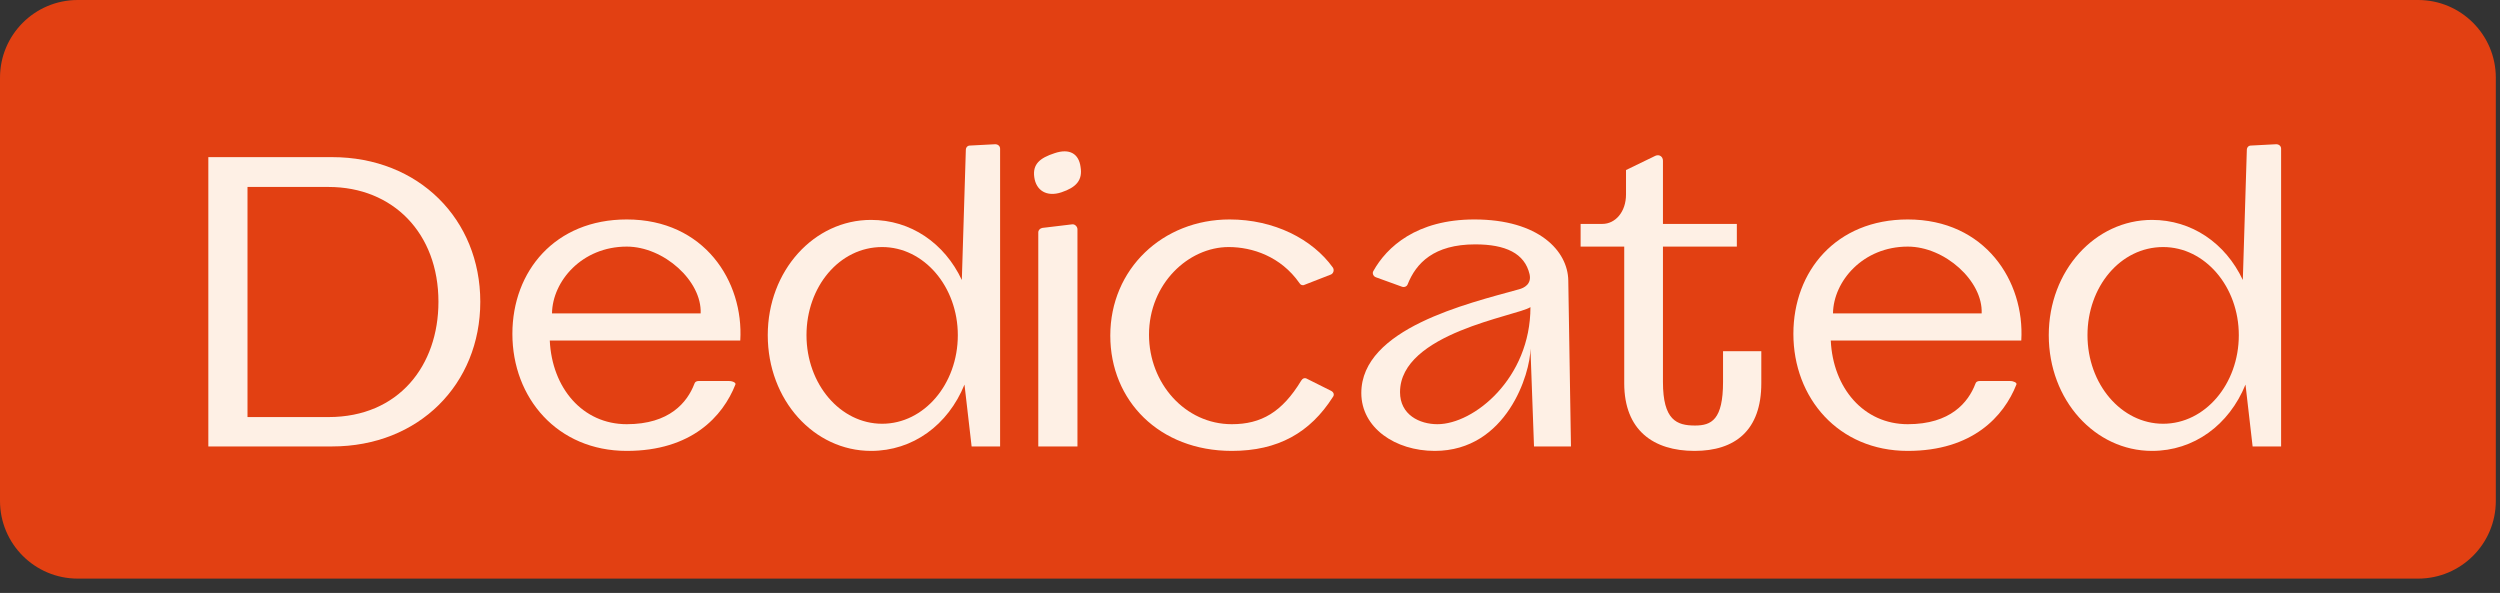
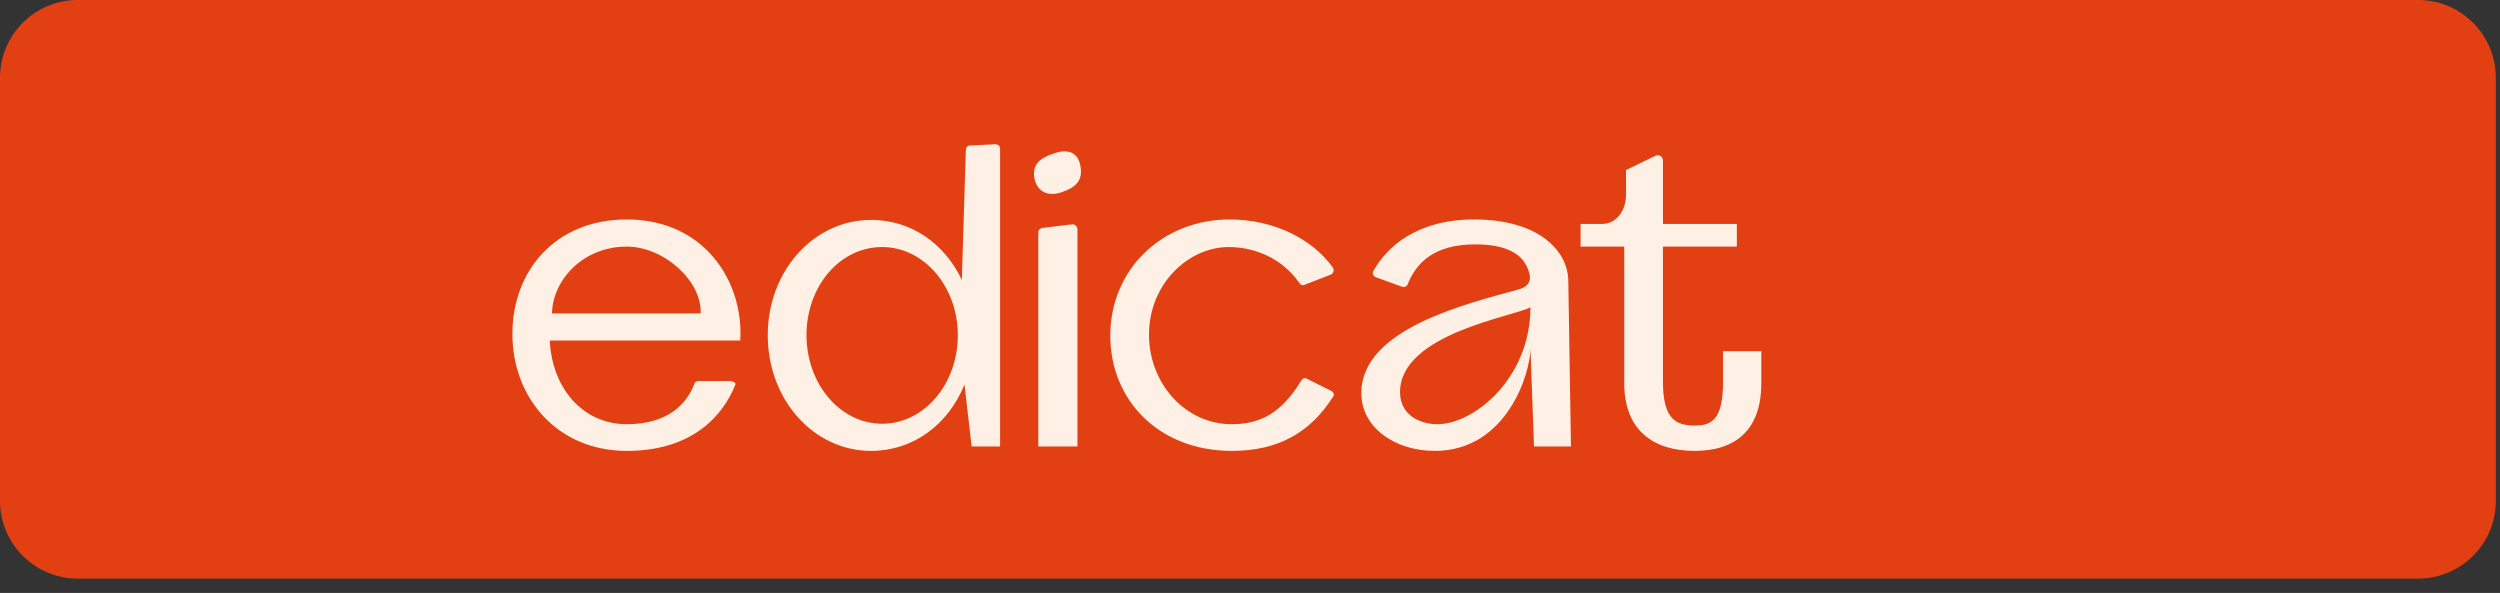
<svg xmlns="http://www.w3.org/2000/svg" width="156" height="37" viewBox="0 0 156 37" fill="none">
  <rect x="0" y="0" width="156" height="37" fill="#333333" stroke="none" />
  <path d="M0 4.85C0 2.171 2.171 0 4.85 0H150.889C153.567 0 155.739 2.171 155.739 4.85V31.256C155.739 33.934 153.567 36.105 150.889 36.105H4.85C2.171 36.105 0 33.934 0 31.256V4.85Z" fill="#E24012" />
-   <path d="M13 27.858H20.721C26.137 27.858 29.97 23.97 29.97 18.832C29.97 13.694 26.137 9.805 20.721 9.805H13V27.858ZM20.499 26.025H15.444V11.666H20.499C24.526 11.666 27.359 14.555 27.359 18.832C27.359 22.804 24.887 26.025 20.499 26.025Z" fill="#FEF0E5" />
  <path d="M39.111 28.136C43.166 28.136 45.11 25.97 45.888 23.998C45.943 23.887 45.721 23.776 45.499 23.776H43.583C43.471 23.776 43.36 23.831 43.333 23.942C42.888 25.109 41.777 26.47 39.111 26.47C36.361 26.47 34.445 24.22 34.306 21.248H46.193C46.415 17.554 43.944 13.694 39.111 13.694C34.639 13.694 31.973 16.916 31.973 20.832C31.973 24.831 34.778 28.136 39.111 28.136ZM43.721 19.554H34.445C34.473 17.554 36.306 15.388 39.111 15.388C41.416 15.388 43.805 17.527 43.721 19.554Z" fill="#FEF0E5" />
  <path d="M54.352 28.136C56.962 28.136 59.157 26.525 60.184 23.998L60.629 27.858C60.656 27.858 62.406 27.858 62.406 27.858V9.278C62.406 9.111 62.267 9 62.101 9L60.518 9.083C60.379 9.083 60.268 9.194 60.268 9.361L60.018 17.471C58.934 15.166 56.824 13.722 54.352 13.722C50.797 13.722 47.908 16.888 47.908 20.915C47.908 24.97 50.797 28.136 54.352 28.136ZM55.046 26.442C52.435 26.442 50.325 23.97 50.325 20.915C50.325 17.888 52.38 15.416 55.046 15.416C57.657 15.416 59.768 17.888 59.768 20.915C59.768 23.97 57.657 26.442 55.046 26.442Z" fill="#FEF0E5" />
  <path d="M64.789 14.499V27.858H67.233V14.305C67.233 14.138 67.066 13.972 66.9 13.999L65.039 14.222C64.9 14.249 64.789 14.36 64.789 14.499ZM66.233 12C67.15 11.694 67.566 11.25 67.427 10.416C67.316 9.583 66.733 9.25 65.817 9.555C64.872 9.861 64.428 10.25 64.539 11.055C64.65 11.889 65.317 12.305 66.233 12Z" fill="#FEF0E5" />
  <path d="M76.864 28.136C79.753 28.136 81.753 26.997 83.169 24.776C83.28 24.637 83.225 24.47 83.058 24.387L81.558 23.637C81.419 23.553 81.281 23.609 81.197 23.748C80.003 25.72 78.698 26.47 76.864 26.47C73.948 26.47 71.698 23.915 71.698 20.887C71.698 17.693 74.17 15.416 76.67 15.416C78.142 15.416 79.92 15.999 81.086 17.665C81.142 17.776 81.281 17.832 81.392 17.776L83.03 17.138C83.197 17.082 83.28 16.86 83.169 16.693C81.891 14.916 79.503 13.694 76.726 13.694C72.559 13.694 69.282 16.777 69.282 20.943C69.282 24.998 72.337 28.136 76.864 28.136Z" fill="#FEF0E5" />
  <path d="M89.529 28.136C94.028 28.136 95.5 23.276 95.5 21.748L95.722 27.858H98.028L97.861 17.499C97.833 15.666 96.028 13.694 92.001 13.694C88.39 13.694 86.529 15.416 85.696 16.916C85.613 17.054 85.696 17.249 85.863 17.304L87.474 17.888C87.612 17.943 87.779 17.888 87.835 17.749C88.362 16.416 89.473 15.249 92.056 15.249C93.945 15.249 95.139 15.805 95.445 17.11C95.584 17.721 95.111 17.971 94.778 18.054C91.584 18.943 84.946 20.498 84.946 24.526C84.946 26.692 87.057 28.136 89.529 28.136ZM89.695 26.47C88.585 26.47 87.362 25.887 87.362 24.47C87.362 20.776 94.667 19.721 95.5 19.165C95.5 23.609 91.973 26.47 89.695 26.47Z" fill="#FEF0E5" />
  <path d="M105.74 28.136C108.268 28.136 109.906 26.859 109.906 23.915V21.915H107.518V23.831C107.518 26.192 106.796 26.553 105.768 26.553C104.629 26.553 103.768 26.22 103.768 23.831V15.388H108.379V13.972H103.768V10.028C103.768 9.778 103.546 9.611 103.296 9.722L101.463 10.611V12.138C101.463 13.222 100.797 13.972 99.991 13.972H98.63V15.388H101.352V23.915C101.352 26.859 103.185 28.136 105.74 28.136Z" fill="#FEF0E5" />
-   <path d="M119.045 28.136C123.1 28.136 125.044 25.97 125.822 23.998C125.878 23.887 125.655 23.776 125.433 23.776H123.517C123.406 23.776 123.295 23.831 123.267 23.942C122.823 25.109 121.712 26.47 119.045 26.47C116.296 26.47 114.379 24.22 114.24 21.248H126.128C126.35 17.554 123.878 13.694 119.045 13.694C114.574 13.694 111.907 16.916 111.907 20.832C111.907 24.831 114.713 28.136 119.045 28.136ZM123.656 19.554H114.379C114.407 17.554 116.24 15.388 119.045 15.388C121.351 15.388 123.739 17.527 123.656 19.554Z" fill="#FEF0E5" />
-   <path d="M134.286 28.136C136.897 28.136 139.091 26.525 140.119 23.998L140.563 27.858C140.591 27.858 142.341 27.858 142.341 27.858V9.278C142.341 9.111 142.202 9 142.035 9L140.452 9.083C140.313 9.083 140.202 9.194 140.202 9.361L139.952 17.471C138.869 15.166 136.758 13.722 134.286 13.722C130.731 13.722 127.843 16.888 127.843 20.915C127.843 24.97 130.731 28.136 134.286 28.136ZM134.981 26.442C132.37 26.442 130.259 23.97 130.259 20.915C130.259 17.888 132.314 15.416 134.981 15.416C137.591 15.416 139.702 17.888 139.702 20.915C139.702 23.97 137.591 26.442 134.981 26.442Z" fill="#FEF0E5" />
</svg>